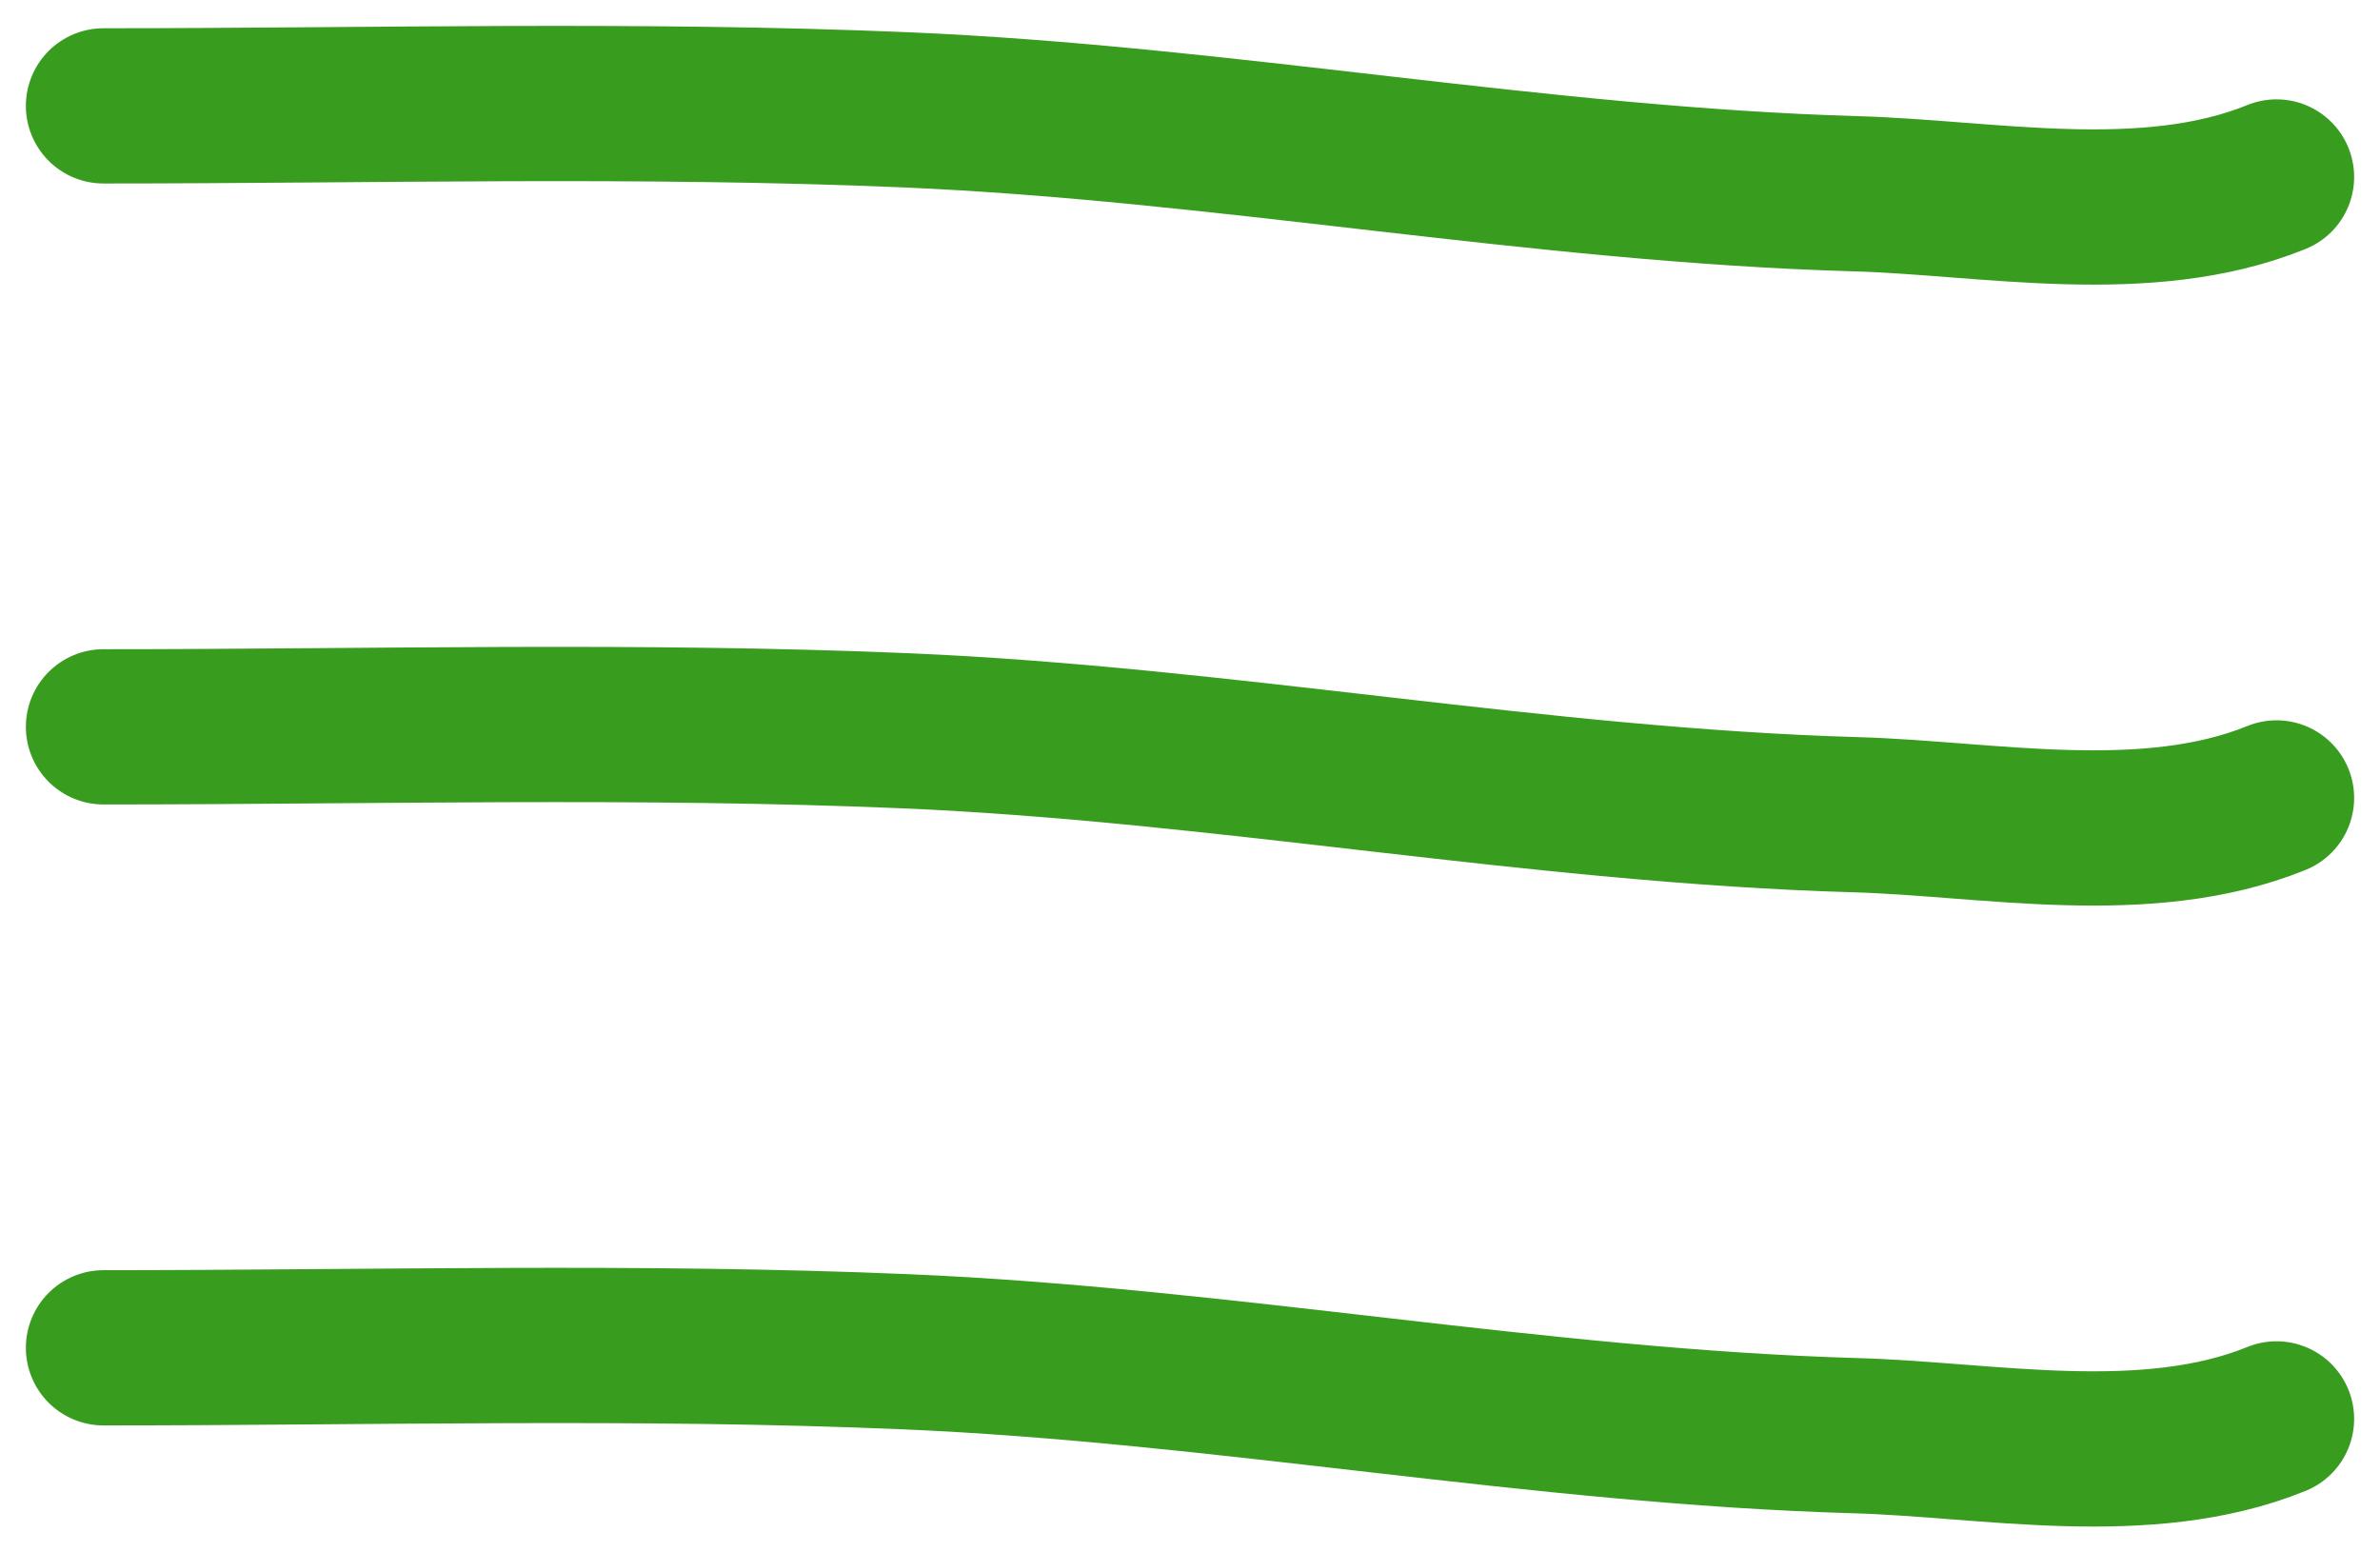
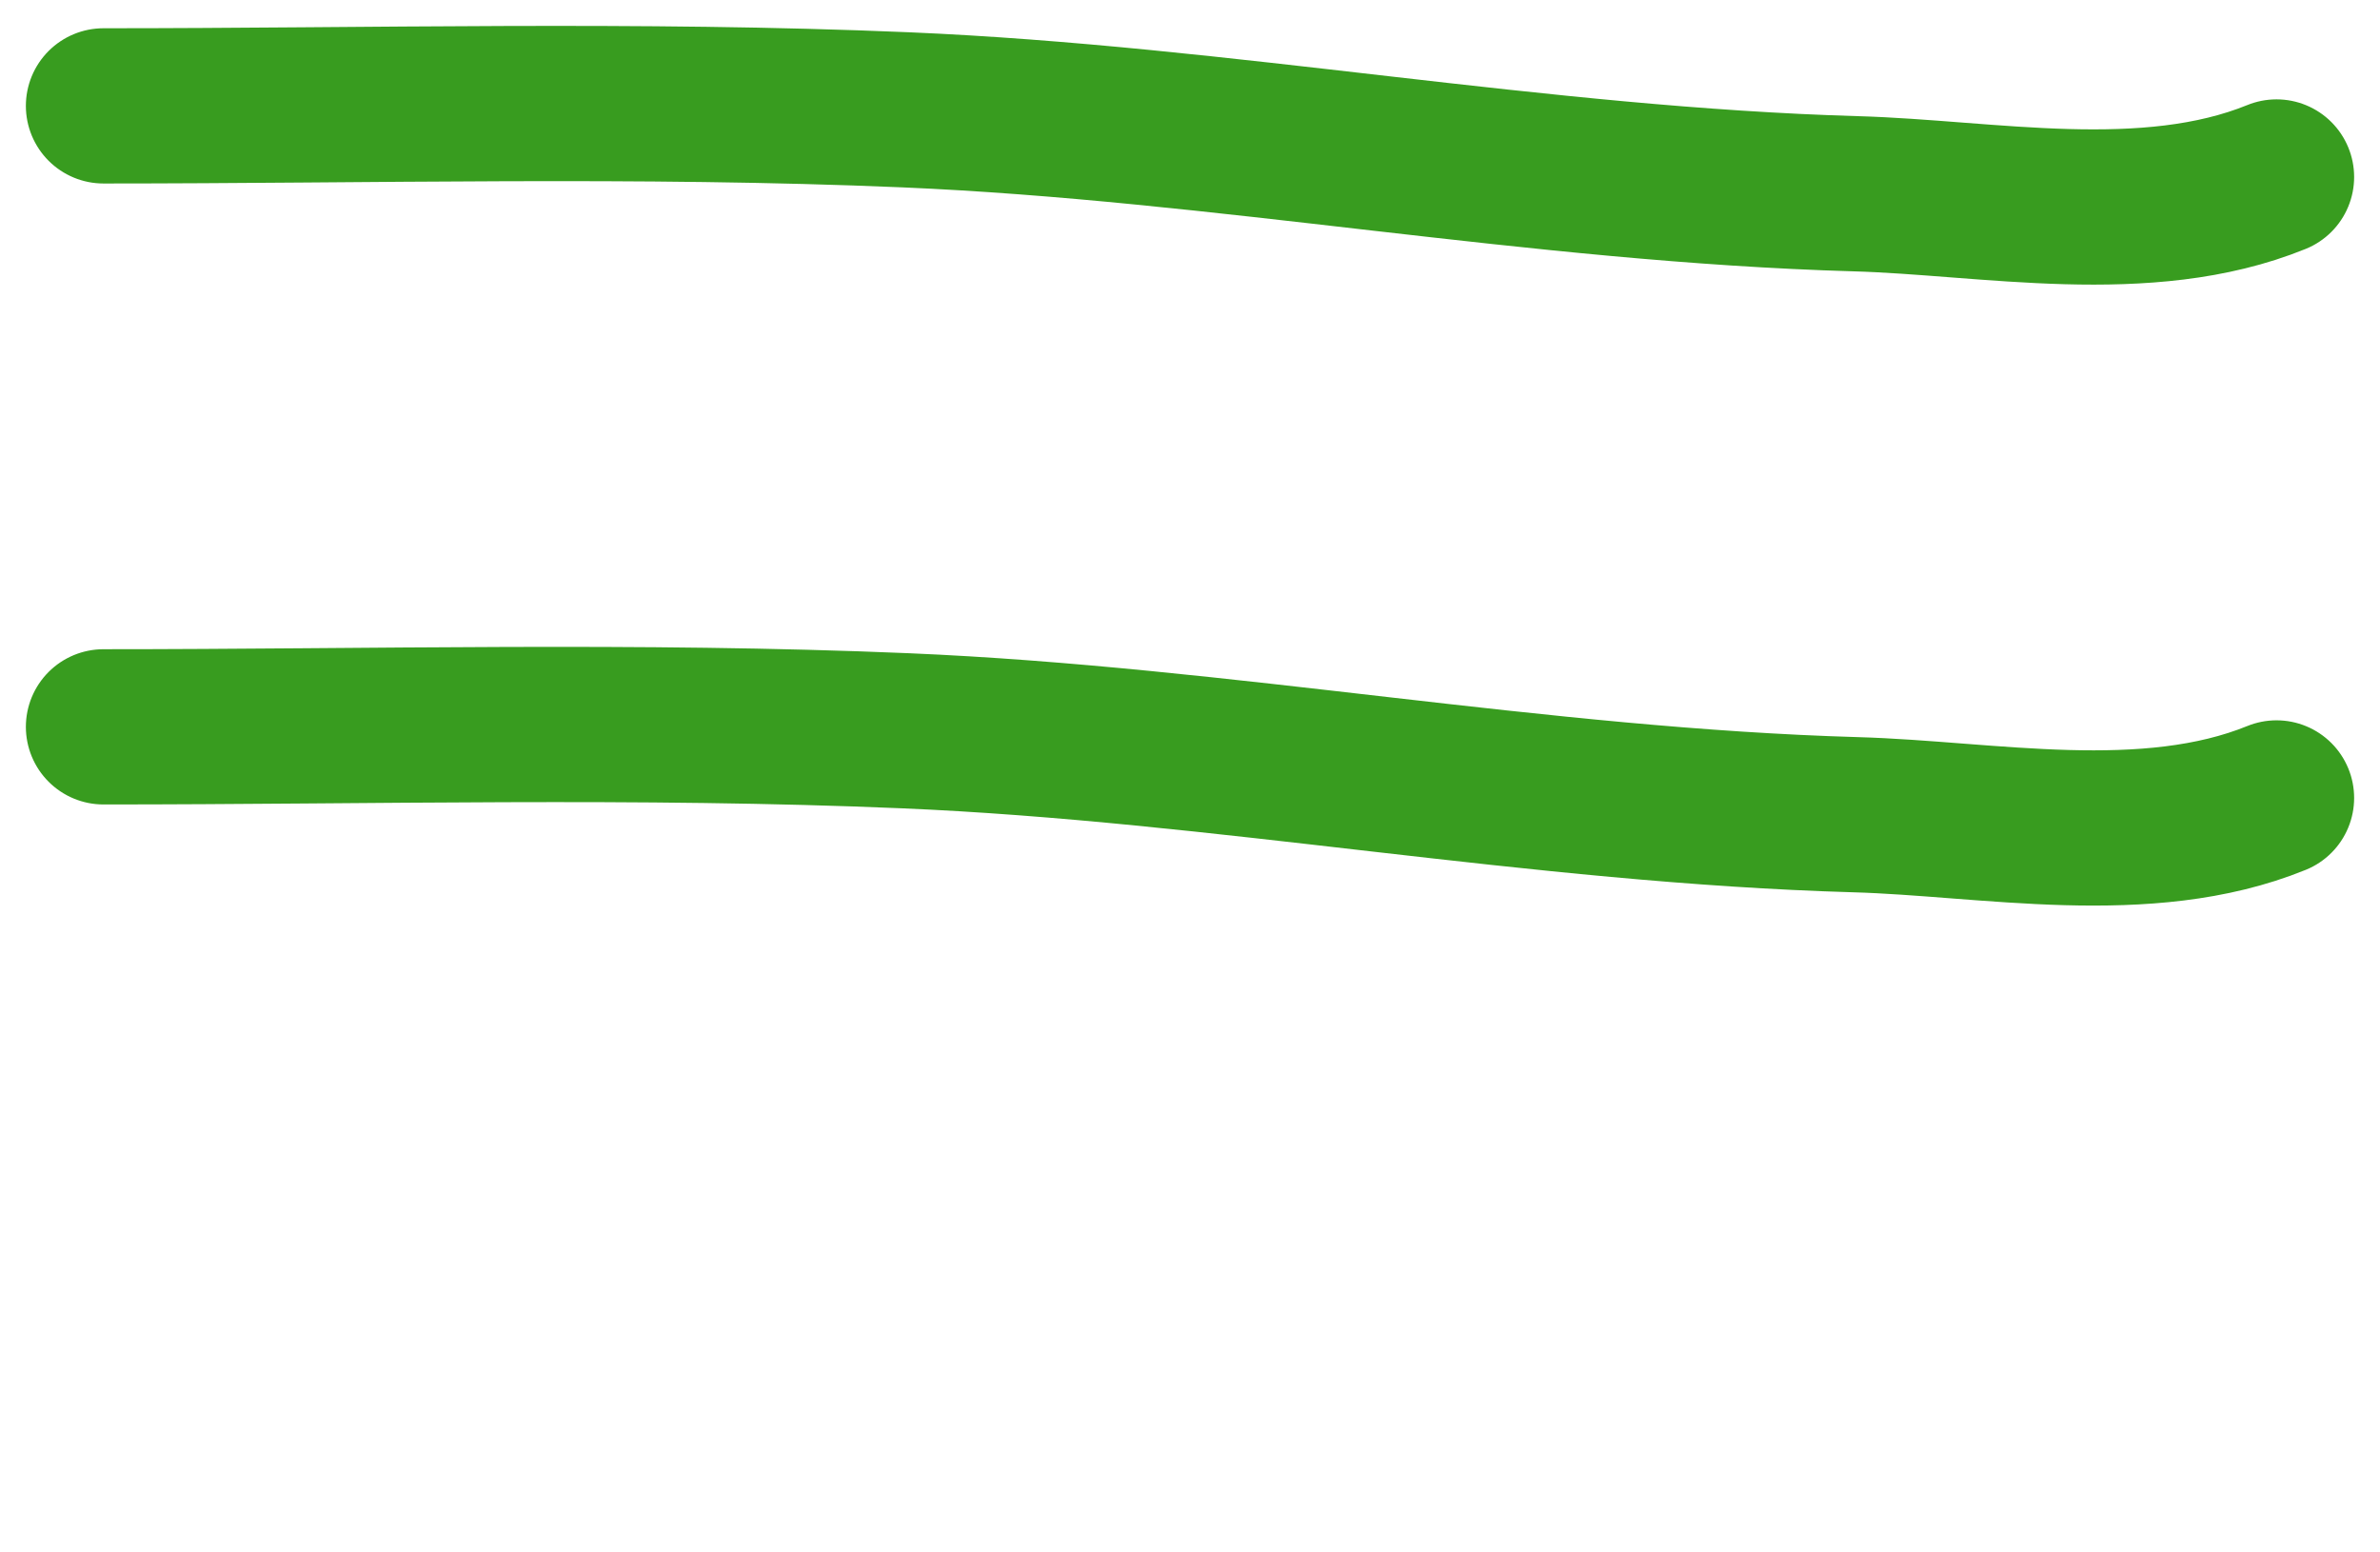
<svg xmlns="http://www.w3.org/2000/svg" width="23" height="15" viewBox="0 0 23 15" fill="none">
  <path d="M1 1.023C3.582 1.023 6.169 0.952 8.75 1.061C11.816 1.191 14.868 1.784 17.931 1.872C19.21 1.908 20.741 2.222 22 1.71" stroke="#389C1F" stroke-width="1.5" stroke-linecap="round" />
  <path d="M1 7.023C3.582 7.023 6.169 6.952 8.75 7.061C11.816 7.191 14.868 7.784 17.931 7.872C19.21 7.908 20.741 8.222 22 7.71" stroke="#389C1F" stroke-width="1.5" stroke-linecap="round" />
-   <path d="M1 13.023C3.582 13.023 6.169 12.952 8.75 13.061C11.816 13.191 14.868 13.784 17.931 13.872C19.21 13.908 20.741 14.222 22 13.71" stroke="#389C1F" stroke-width="1.5" stroke-linecap="round" />
</svg>